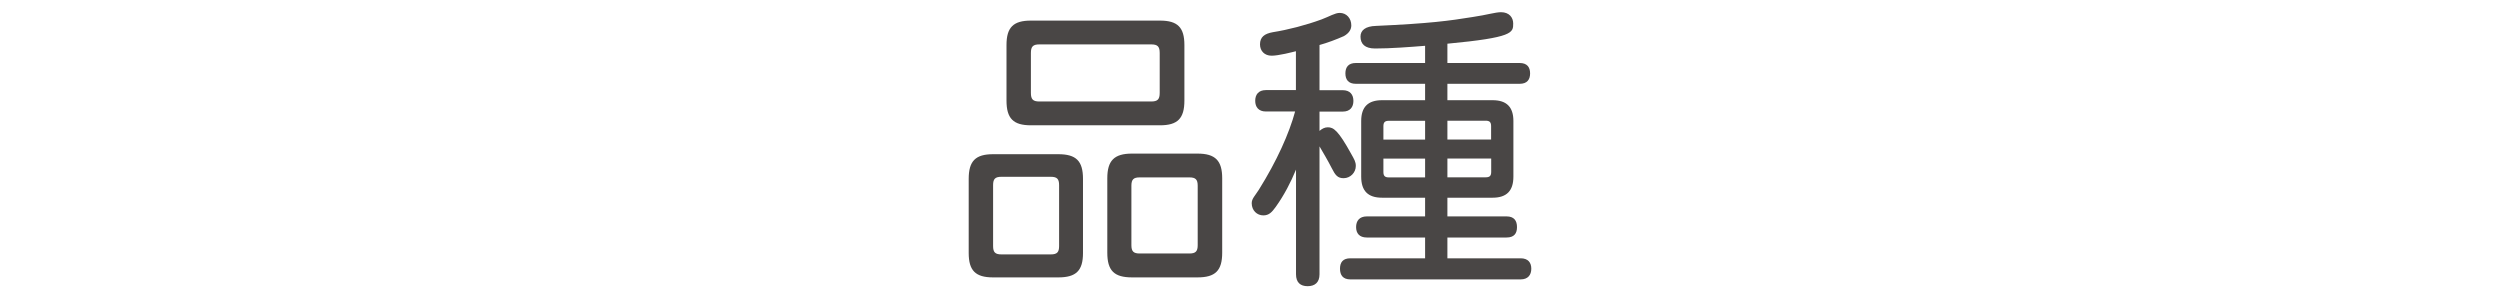
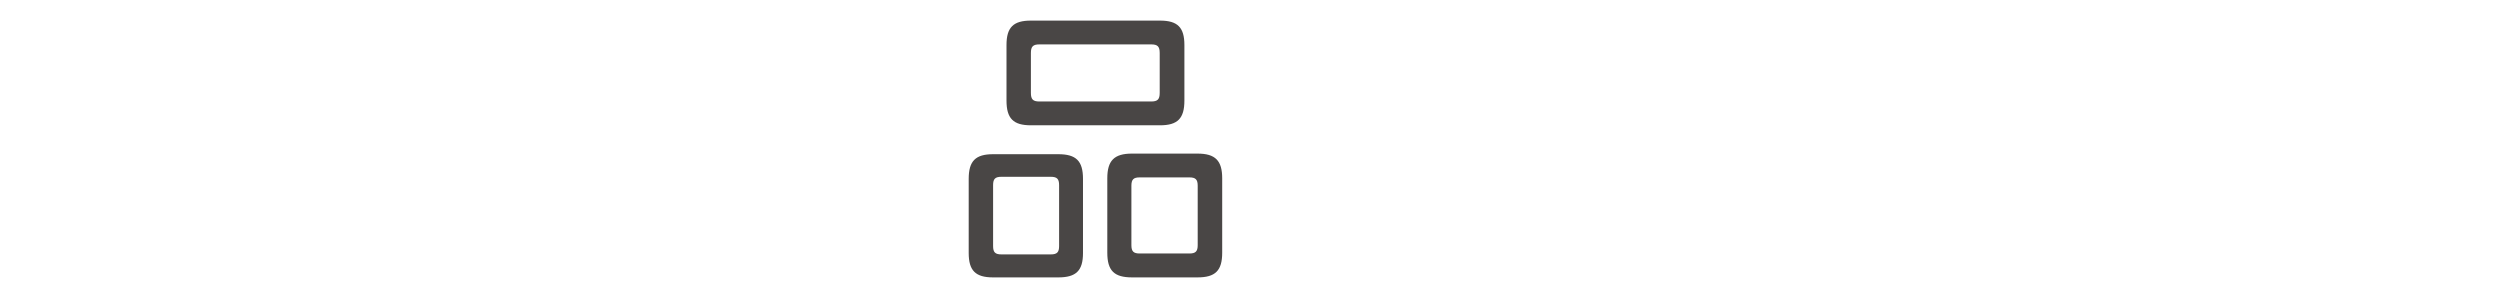
<svg xmlns="http://www.w3.org/2000/svg" id="_豊橋" viewBox="0 0 250 30">
  <defs>
    <style>.cls-1{fill:#494645;}</style>
  </defs>
  <path class="cls-1" d="M96.87,17.89c0-1.79,.68-2.47,2.44-2.47h6.52c1.79,0,2.47,.68,2.47,2.47v7.41c0,1.76-.68,2.44-2.47,2.44h-6.52c-1.76,0-2.44-.68-2.44-2.44v-7.41Zm3.27-.21c-.62,0-.83,.21-.83,.83v6.1c0,.62,.21,.83,.83,.83h4.94c.62,0,.83-.21,.83-.83v-6.1c0-.62-.21-.83-.83-.83h-4.94Zm.51-13.18c0-1.76,.68-2.44,2.44-2.44h12.91c1.76,0,2.44,.68,2.44,2.44v5.56c0,1.79-.68,2.47-2.44,2.47h-12.91c-1.76,0-2.44-.68-2.44-2.47V4.5Zm3.3-.06c-.65,0-.86,.21-.86,.86v3.99c0,.65,.21,.86,.86,.86h11.16c.65,0,.86-.21,.86-.86v-3.99c0-.65-.21-.86-.86-.86h-11.16Zm6.78,13.39c0-1.76,.68-2.47,2.47-2.47h6.55c1.79,0,2.47,.71,2.47,2.47v7.44c0,1.79-.68,2.47-2.47,2.47h-6.55c-1.79,0-2.47-.68-2.47-2.47v-7.44Zm3.24-.09c-.62,0-.83,.21-.83,.83v5.95c0,.62,.21,.83,.83,.83h4.97c.62,0,.83-.21,.83-.83v-5.95c0-.62-.21-.83-.83-.83h-4.97Z" />
-   <path class="cls-1" d="M129.6,5.12c-.36,.09-1.73,.45-2.44,.45s-1.16-.48-1.16-1.13c0-.74,.45-1.07,1.28-1.22,1.52-.24,3.33-.71,4.88-1.28,.8-.3,1.34-.65,1.81-.65,.68,0,1.16,.54,1.16,1.25,0,.39-.21,.77-.74,1.07-.74,.33-1.67,.68-2.44,.89v4.52h2.32c.74,0,1.07,.45,1.07,1.07s-.33,1.07-1.07,1.07h-2.32v1.93c.24-.21,.51-.36,.83-.36,.57,0,1.04,.3,2.35,2.68,.3,.54,.45,.77,.45,1.19,0,.65-.54,1.22-1.22,1.22-.6,0-.83-.3-1.19-1.01-.36-.71-.89-1.61-1.22-2.17v12.79c0,.83-.48,1.19-1.19,1.19s-1.16-.36-1.16-1.19v-10.47c-.51,1.25-1.19,2.56-2.02,3.72-.39,.54-.68,.86-1.25,.86-.62,0-1.16-.48-1.16-1.22,0-.45,.33-.74,.71-1.34,1.81-2.89,3.04-5.65,3.63-7.83h-2.92c-.74,0-1.07-.45-1.07-1.07s.33-1.07,1.07-1.07h3v-3.9Zm12.91-.54c-1.49,.12-3.45,.27-5,.27-1.01,0-1.46-.45-1.46-1.19,0-.62,.48-1.04,1.55-1.07,5.36-.24,7.32-.51,9.67-.89,1.43-.21,2.26-.48,2.83-.48,.83,0,1.22,.54,1.22,1.13,0,.92,0,1.4-6.58,2.02v1.93h7.23c.74,0,1.04,.42,1.04,1.04s-.3,1.04-1.04,1.04h-7.23v1.64h4.52c1.4,0,2.08,.68,2.08,2.08v5.56c0,1.43-.68,2.11-2.08,2.11h-4.52v1.87h5.92c.74,0,1.04,.42,1.04,1.07s-.3,1.04-1.04,1.04h-5.92v2.08h7.32c.74,0,1.07,.42,1.07,1.04s-.33,1.07-1.07,1.07h-17.02c-.74,0-1.04-.42-1.04-1.07s.3-1.04,1.04-1.04h7.47v-2.08h-5.83c-.74,0-1.07-.42-1.07-1.04s.33-1.07,1.07-1.07h5.83v-1.87h-4.31c-1.4,0-2.08-.68-2.08-2.11v-5.56c0-1.4,.68-2.08,2.08-2.08h4.31v-1.64h-6.93c-.74,0-1.04-.42-1.04-1.04s.3-1.04,1.04-1.04h6.93v-1.73Zm0,7.5h-3.63c-.39,0-.54,.15-.54,.54v1.34h4.17v-1.87Zm0,3.78h-4.17v1.34c0,.39,.15,.54,.54,.54h3.63v-1.87Zm2.23-3.78v1.87h4.37v-1.34c0-.39-.15-.54-.54-.54h-3.84Zm0,3.78v1.87h3.84c.39,0,.54-.15,.54-.54v-1.34h-4.37Z" />
</svg>